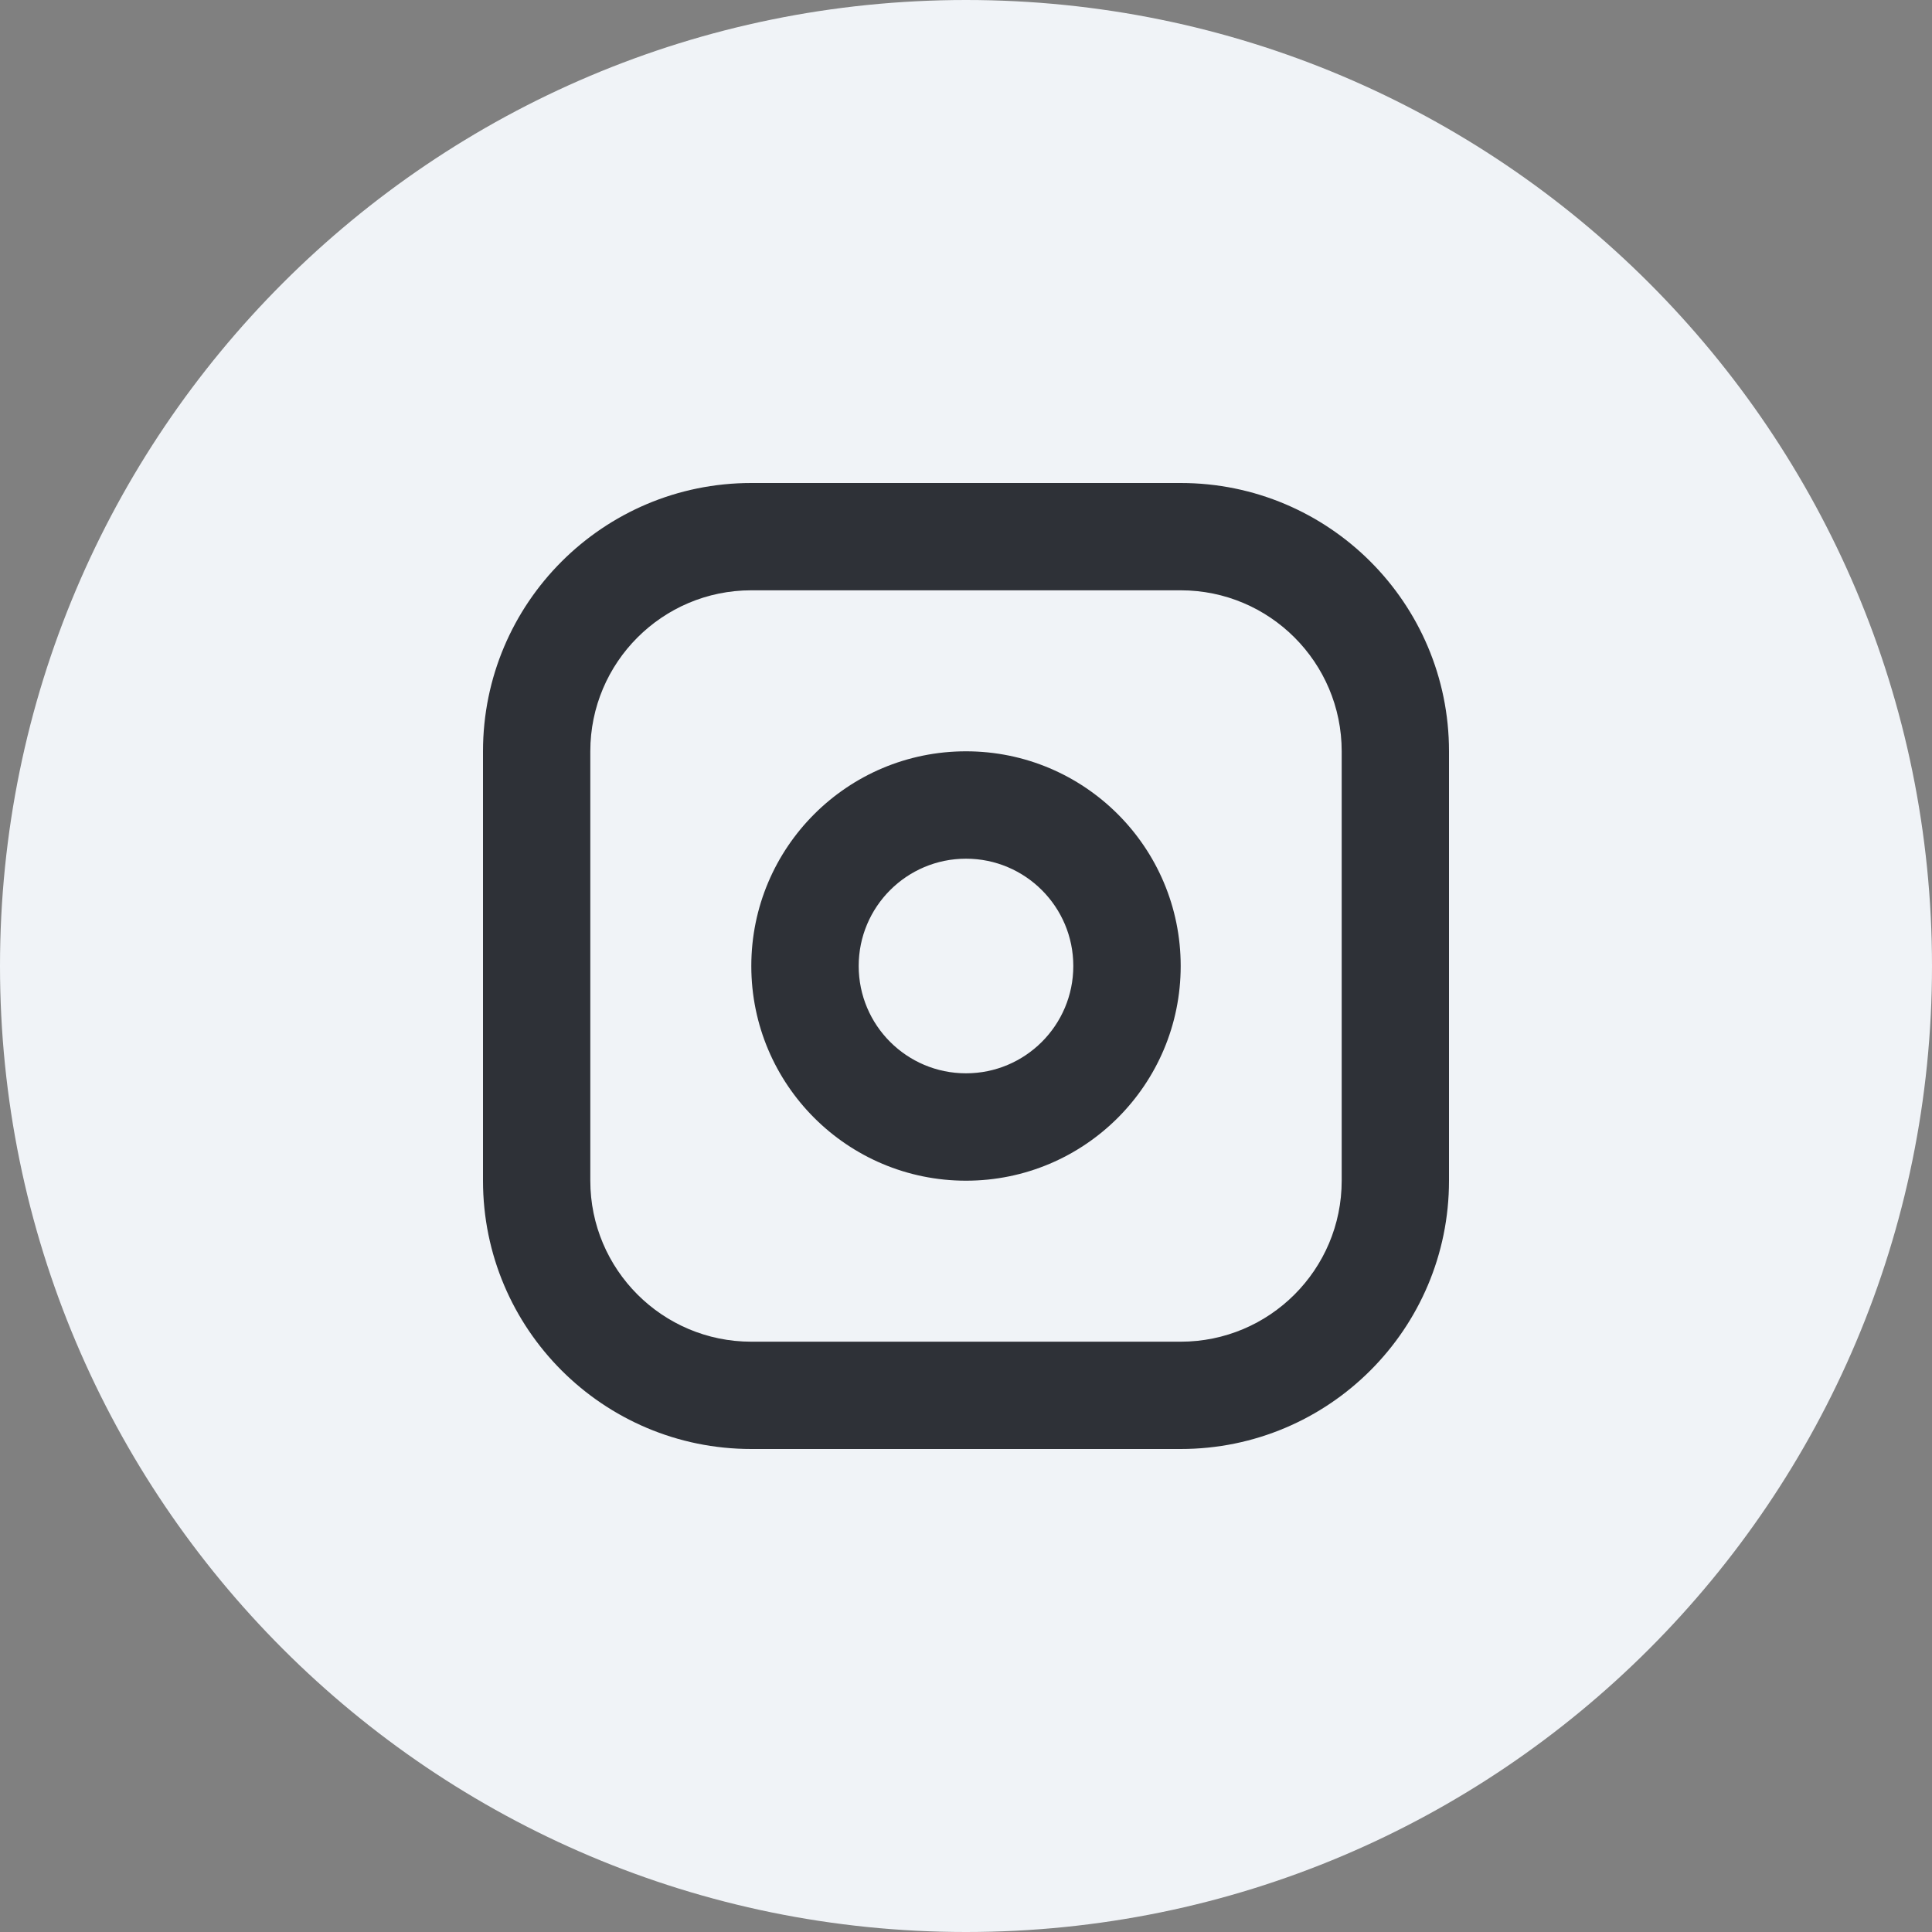
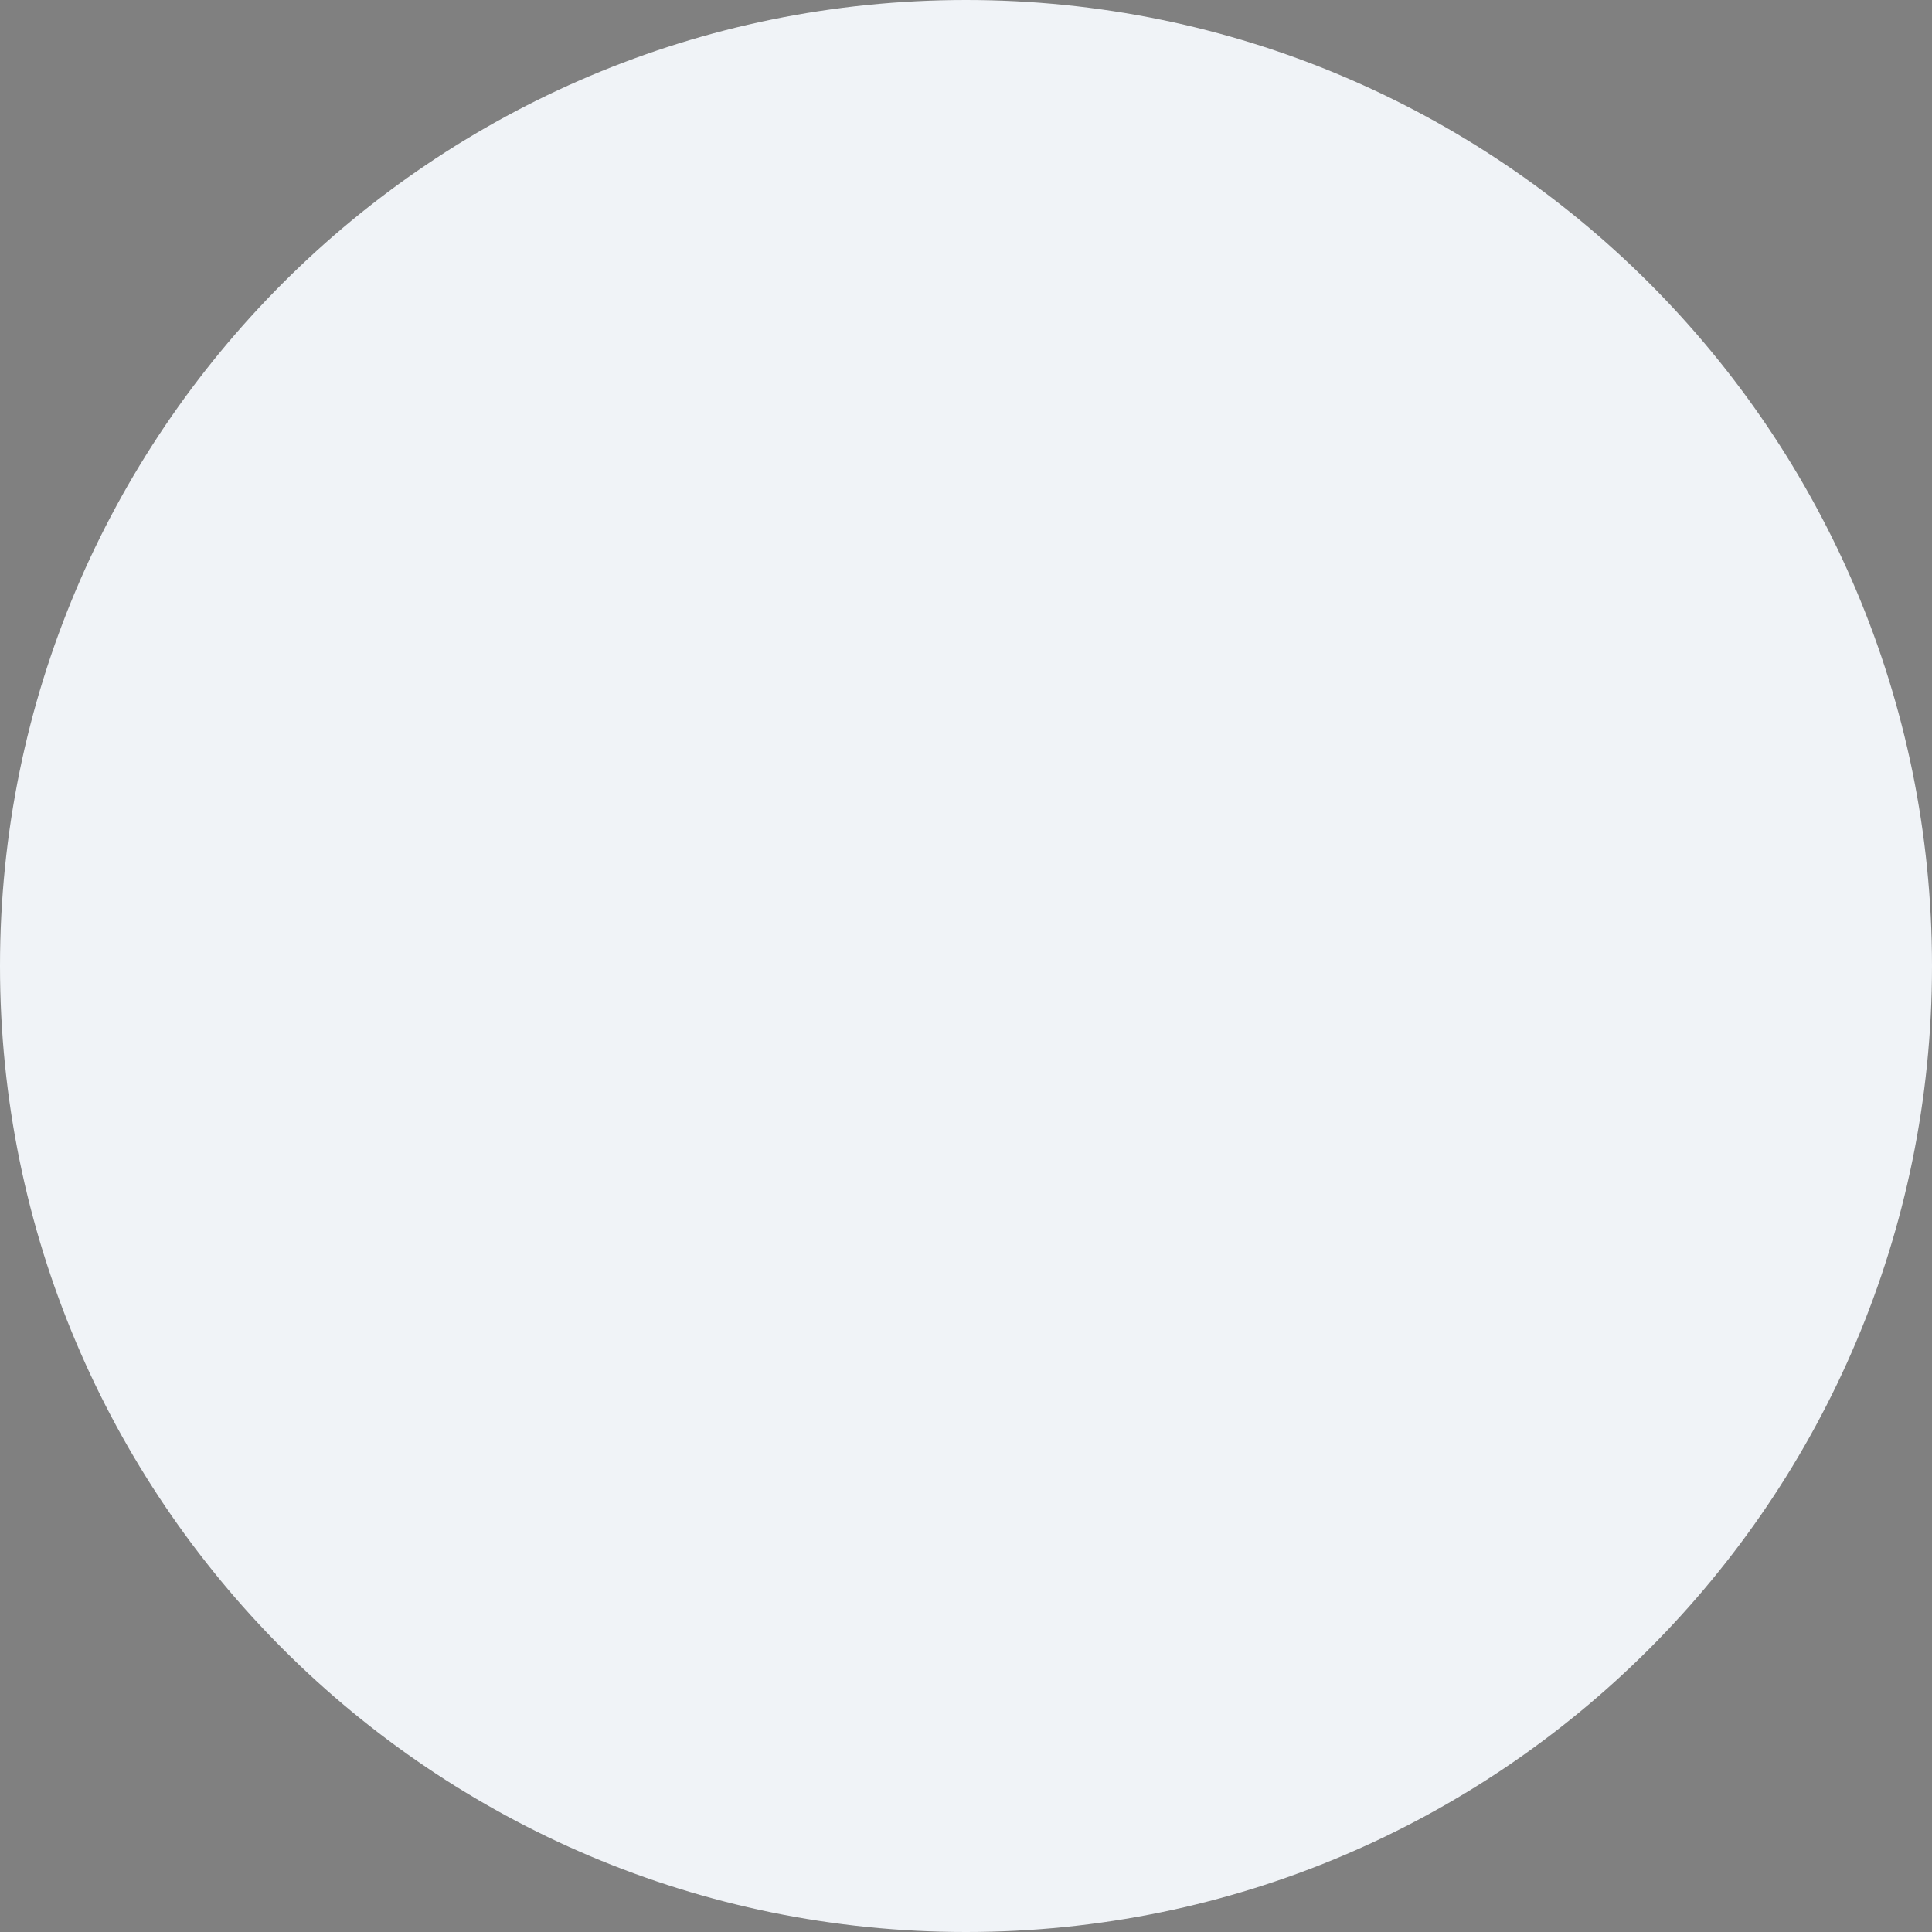
<svg xmlns="http://www.w3.org/2000/svg" width="24" height="24" viewBox="0 0 24 24" fill="none">
  <rect x="0" y="0" width="24" height="24" fill="#808080" stroke="none" />
-   <path fill-rule="evenodd" clip-rule="evenodd" d="M0 12C0 5.373 5.373 0 12 0C18.627 0 24 5.373 24 12C24 18.627 18.627 24 12 24C5.373 24 0 18.627 0 12Z" fill="#F0F3F7" />
-   <path fill-rule="evenodd" clip-rule="evenodd" d="M9.333 7.333C8.229 7.333 7.333 8.229 7.333 9.333V14.667C7.333 15.771 8.229 16.667 9.333 16.667H14.667C15.771 16.667 16.667 15.771 16.667 14.667V9.333C16.667 8.229 15.771 7.333 14.667 7.333H9.333ZM6 9.333C6 7.492 7.492 6 9.333 6H14.667C16.508 6 18 7.492 18 9.333V14.667C18 16.508 16.508 18 14.667 18H9.333C7.492 18 6 16.508 6 14.667V9.333ZM12 10.667C11.264 10.667 10.667 11.264 10.667 12C10.667 12.736 11.264 13.333 12 13.333C12.736 13.333 13.333 12.736 13.333 12C13.333 11.264 12.736 10.667 12 10.667ZM9.333 12C9.333 10.527 10.527 9.333 12 9.333C13.473 9.333 14.667 10.527 14.667 12C14.667 13.473 13.473 14.667 12 14.667C10.527 14.667 9.333 13.473 9.333 12Z" fill="#2E3137" />
+   <path fill-rule="evenodd" clip-rule="evenodd" d="M0 12C0 5.373 5.373 0 12 0C18.627 0 24 5.373 24 12C24 18.627 18.627 24 12 24C5.373 24 0 18.627 0 12" fill="#F0F3F7" />
</svg>